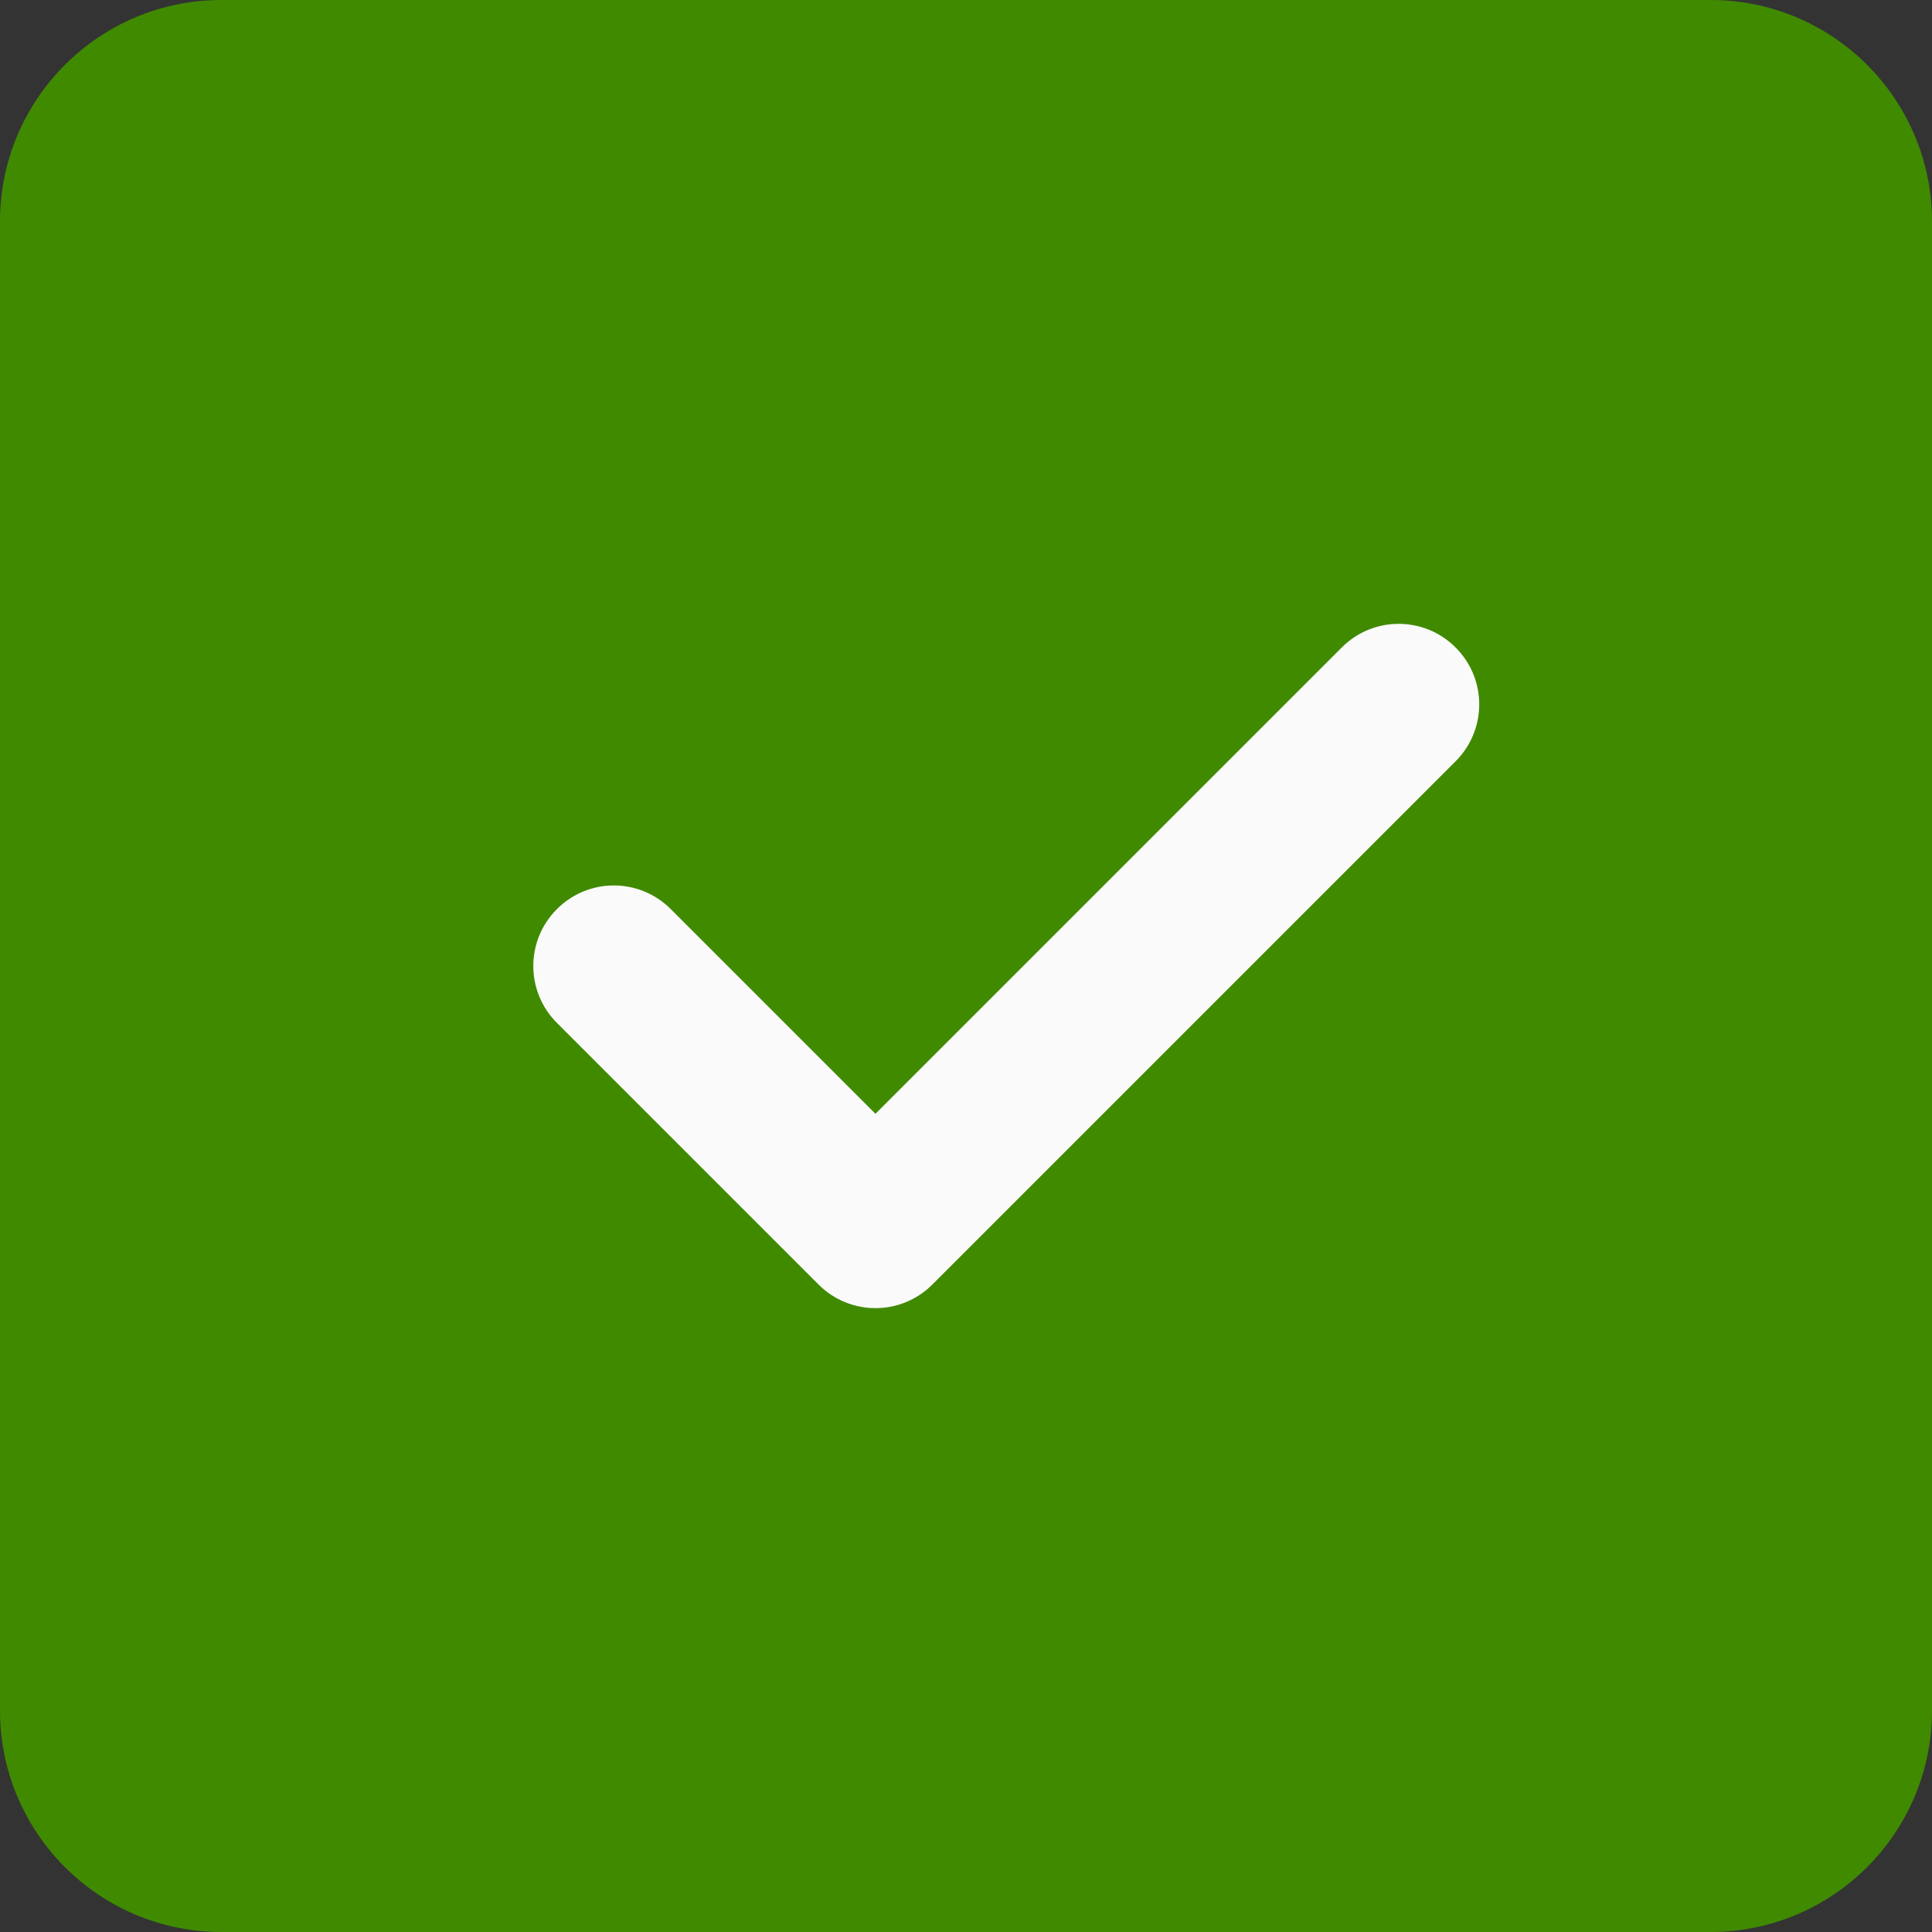
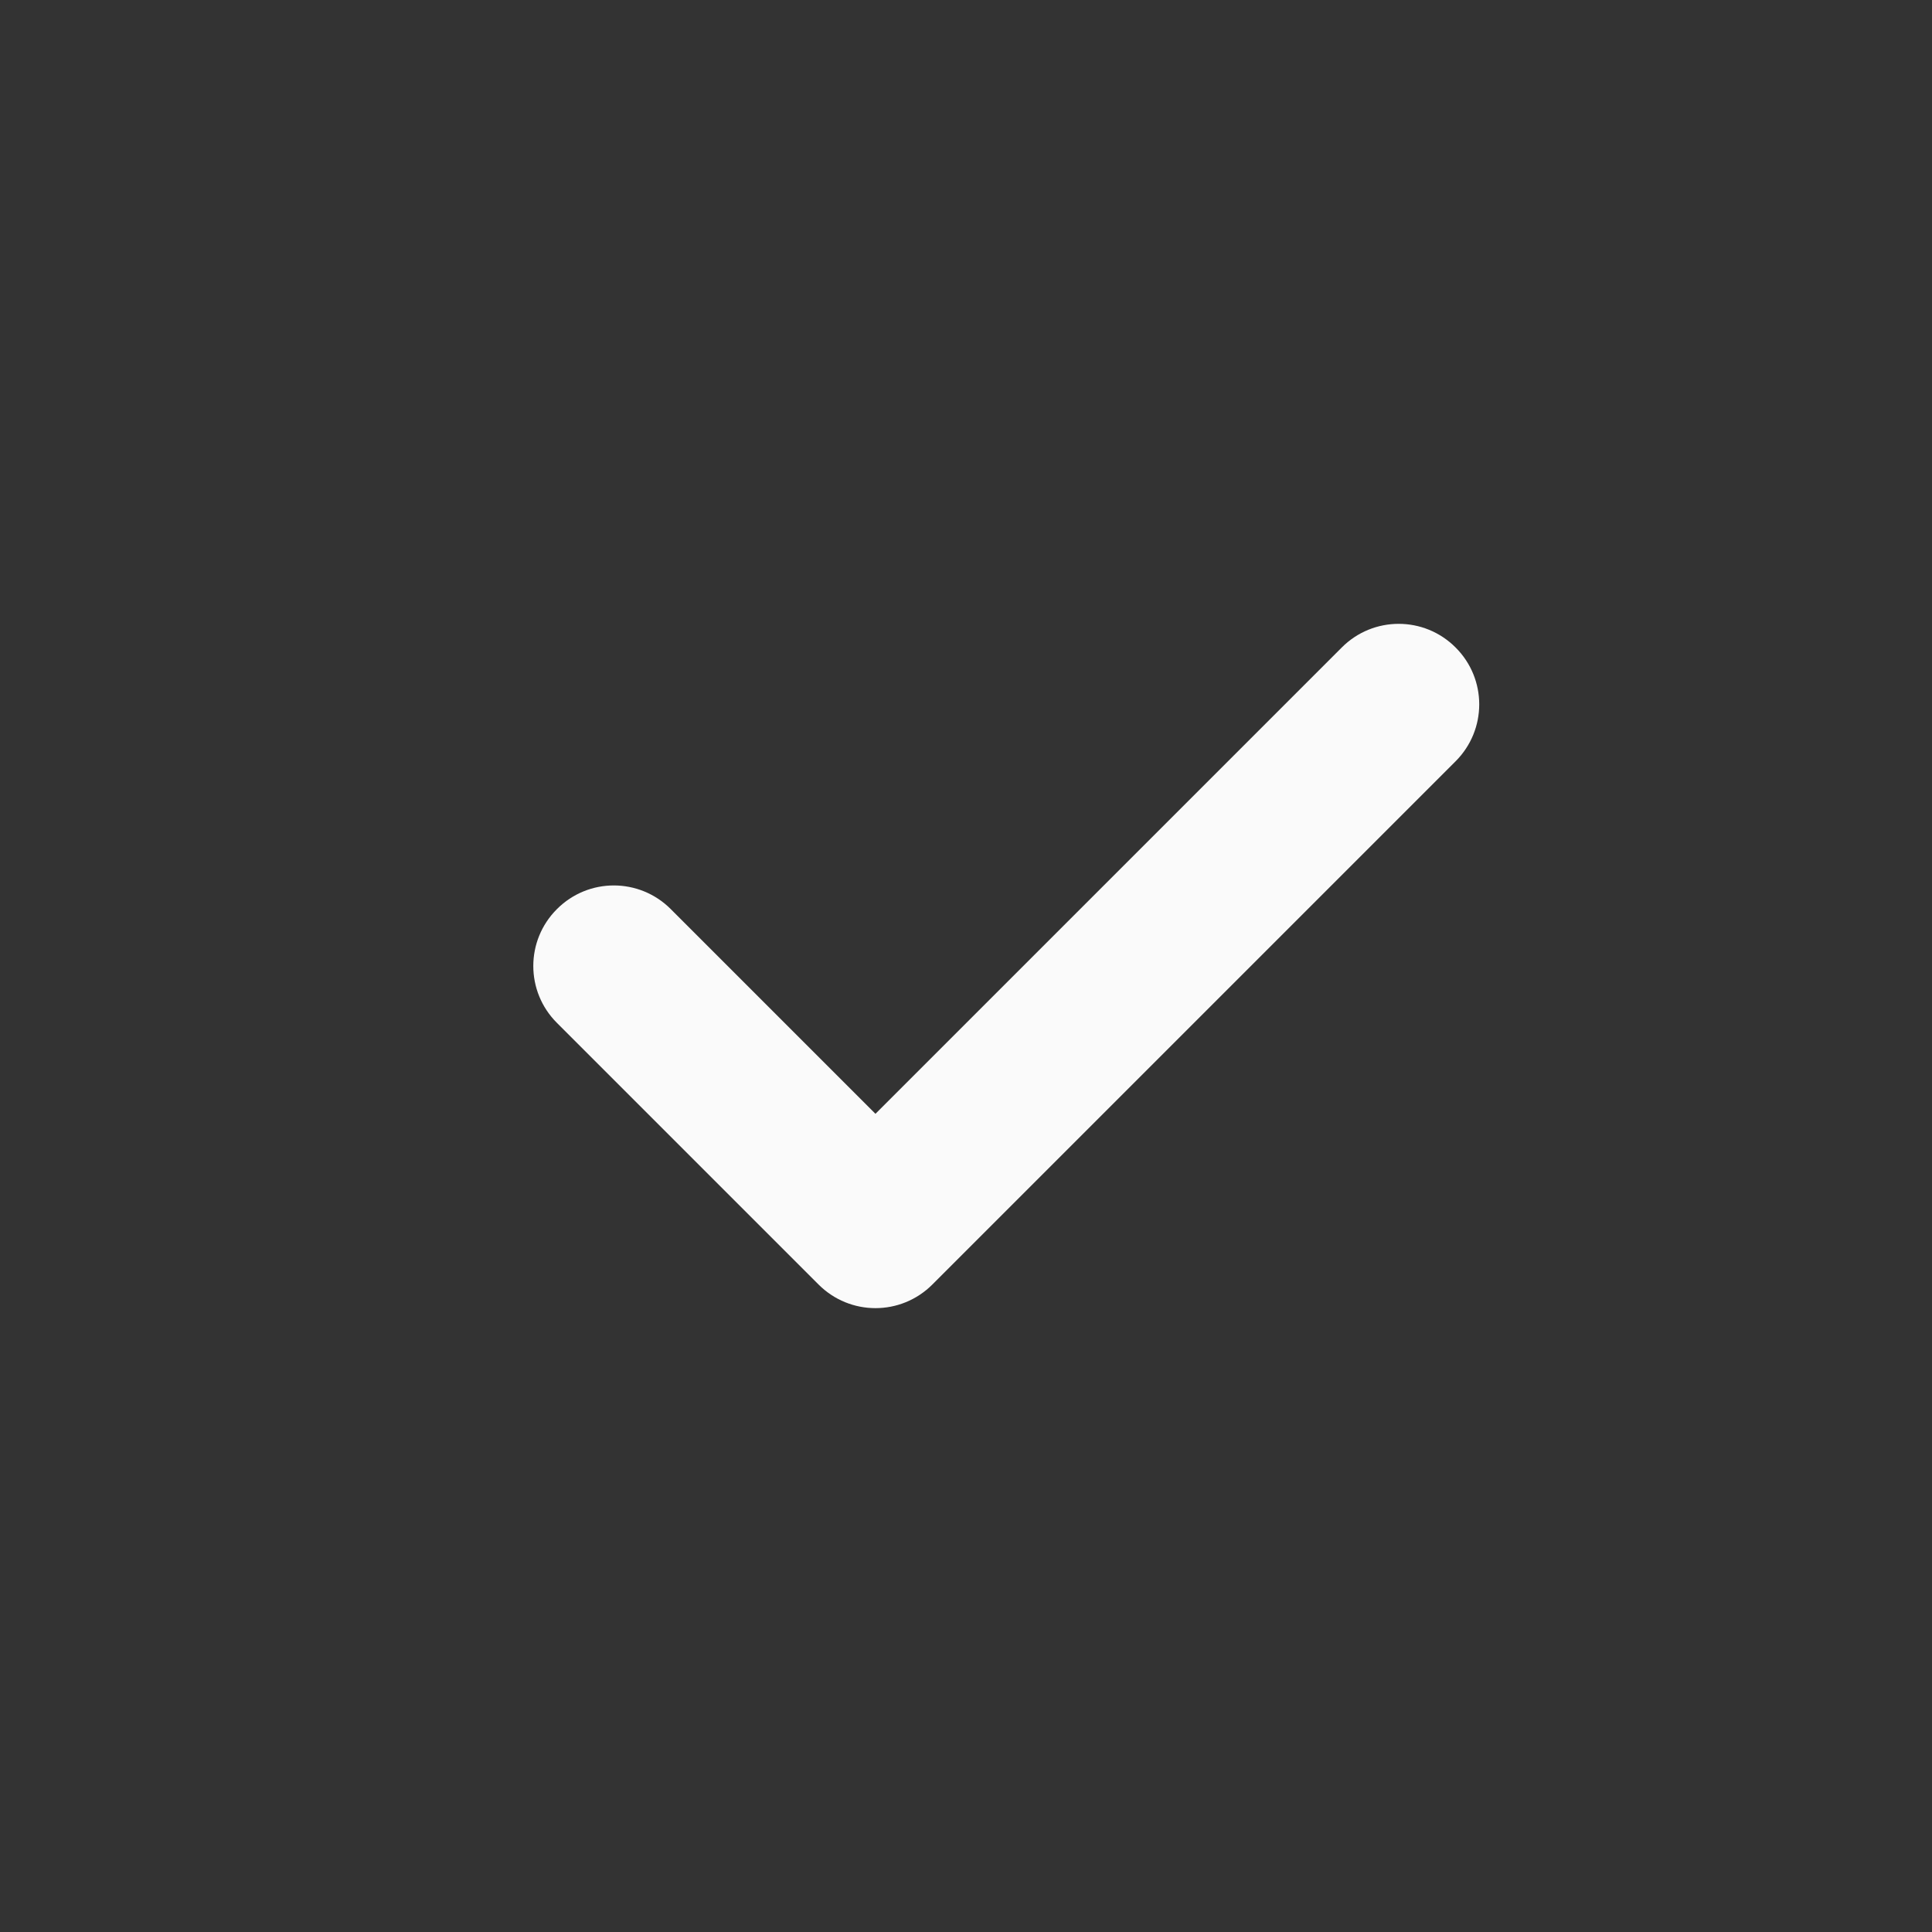
<svg xmlns="http://www.w3.org/2000/svg" width="22px" height="22px" viewBox="0 0 22 22" version="1.1">
  <rect x="0" y="0" width="22" height="22" fill="#333333" stroke="none" />
  <g id="Group">
-     <path d="M22 2.521C22 1.13 20.87 0 19.479 0L2.521 0C1.13 0 0 1.13 0 2.521L0 19.479C0 20.87 1.13 22 2.521 22L19.479 22C20.87 22 22 20.87 22 19.479L22 2.521Z" id="Path" fill="#408A00" stroke="none" />
    <path d="M16.575 7.373C16.934 7.731 16.934 8.31 16.575 8.669L10.617 14.627C10.438 14.806 10.204 14.896 9.969 14.896C9.734 14.896 9.5 14.806 9.321 14.627L6.342 11.648C5.983 11.29 5.983 10.71 6.342 10.352C6.7 9.993 7.279 9.993 7.638 10.352L9.969 12.683L15.279 7.373C15.637 7.014 16.217 7.014 16.575 7.373Z" id="Path" fill="#FAFAFA" stroke="none" />
  </g>
</svg>